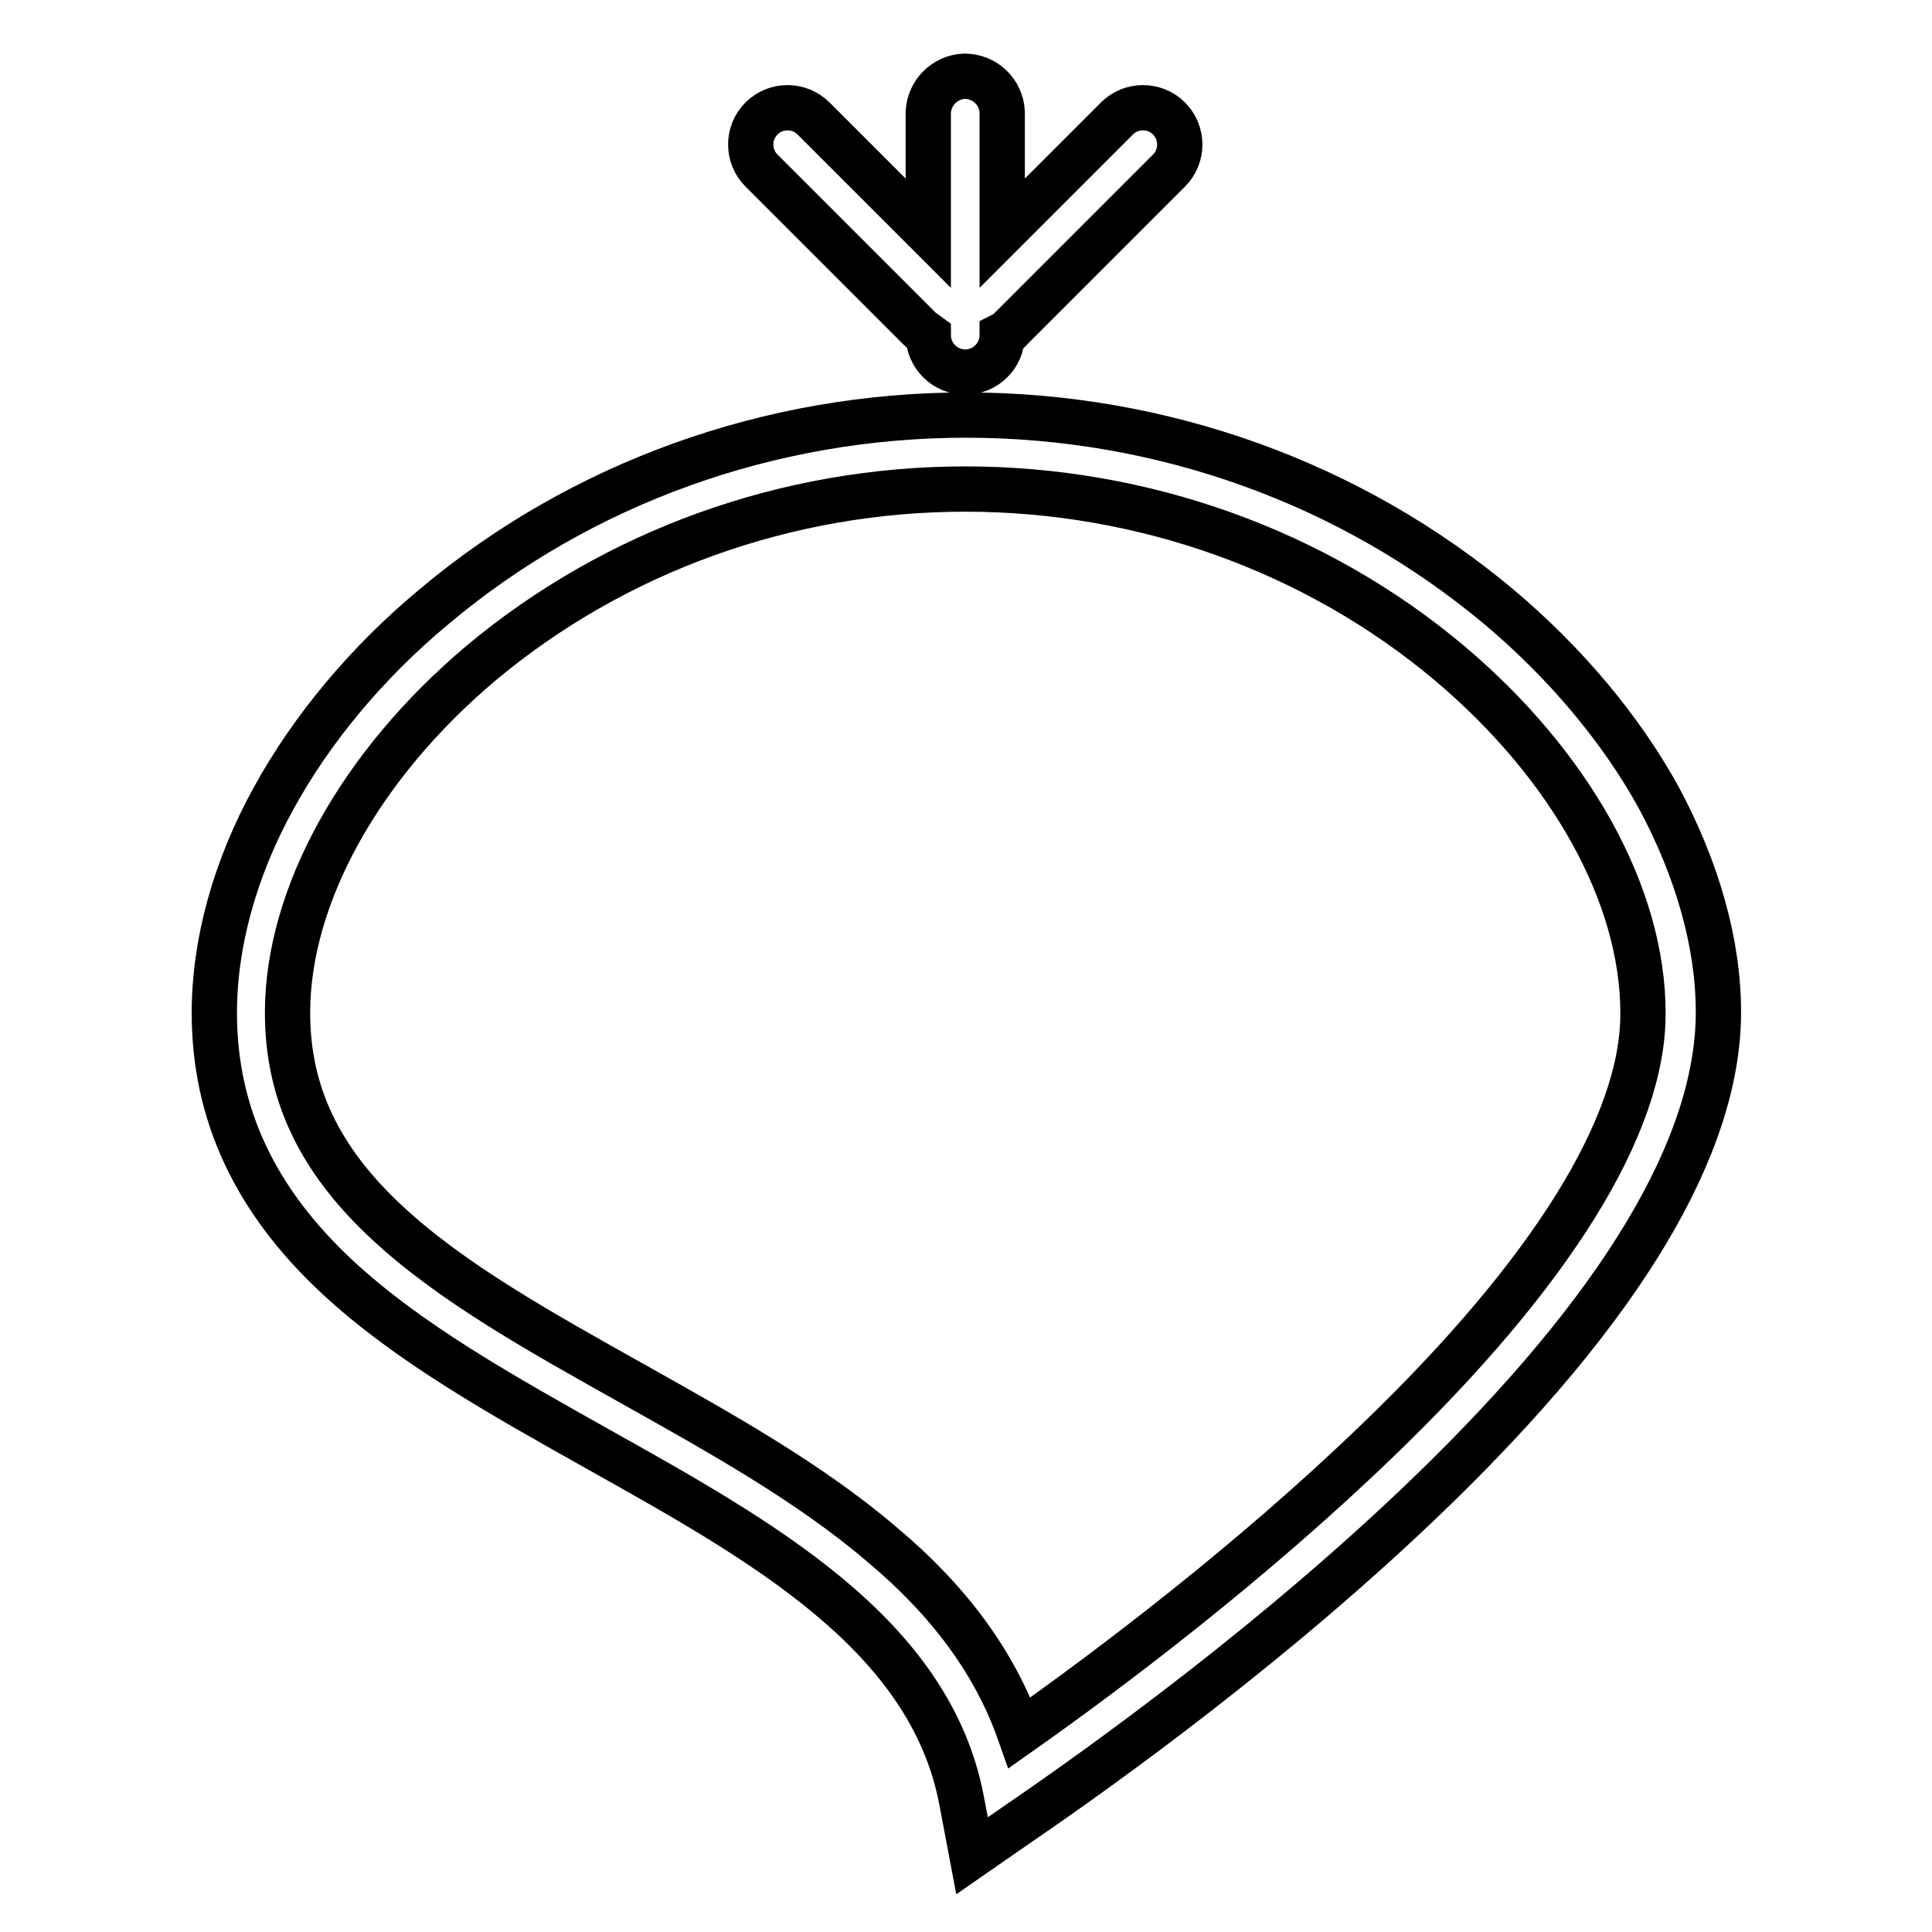
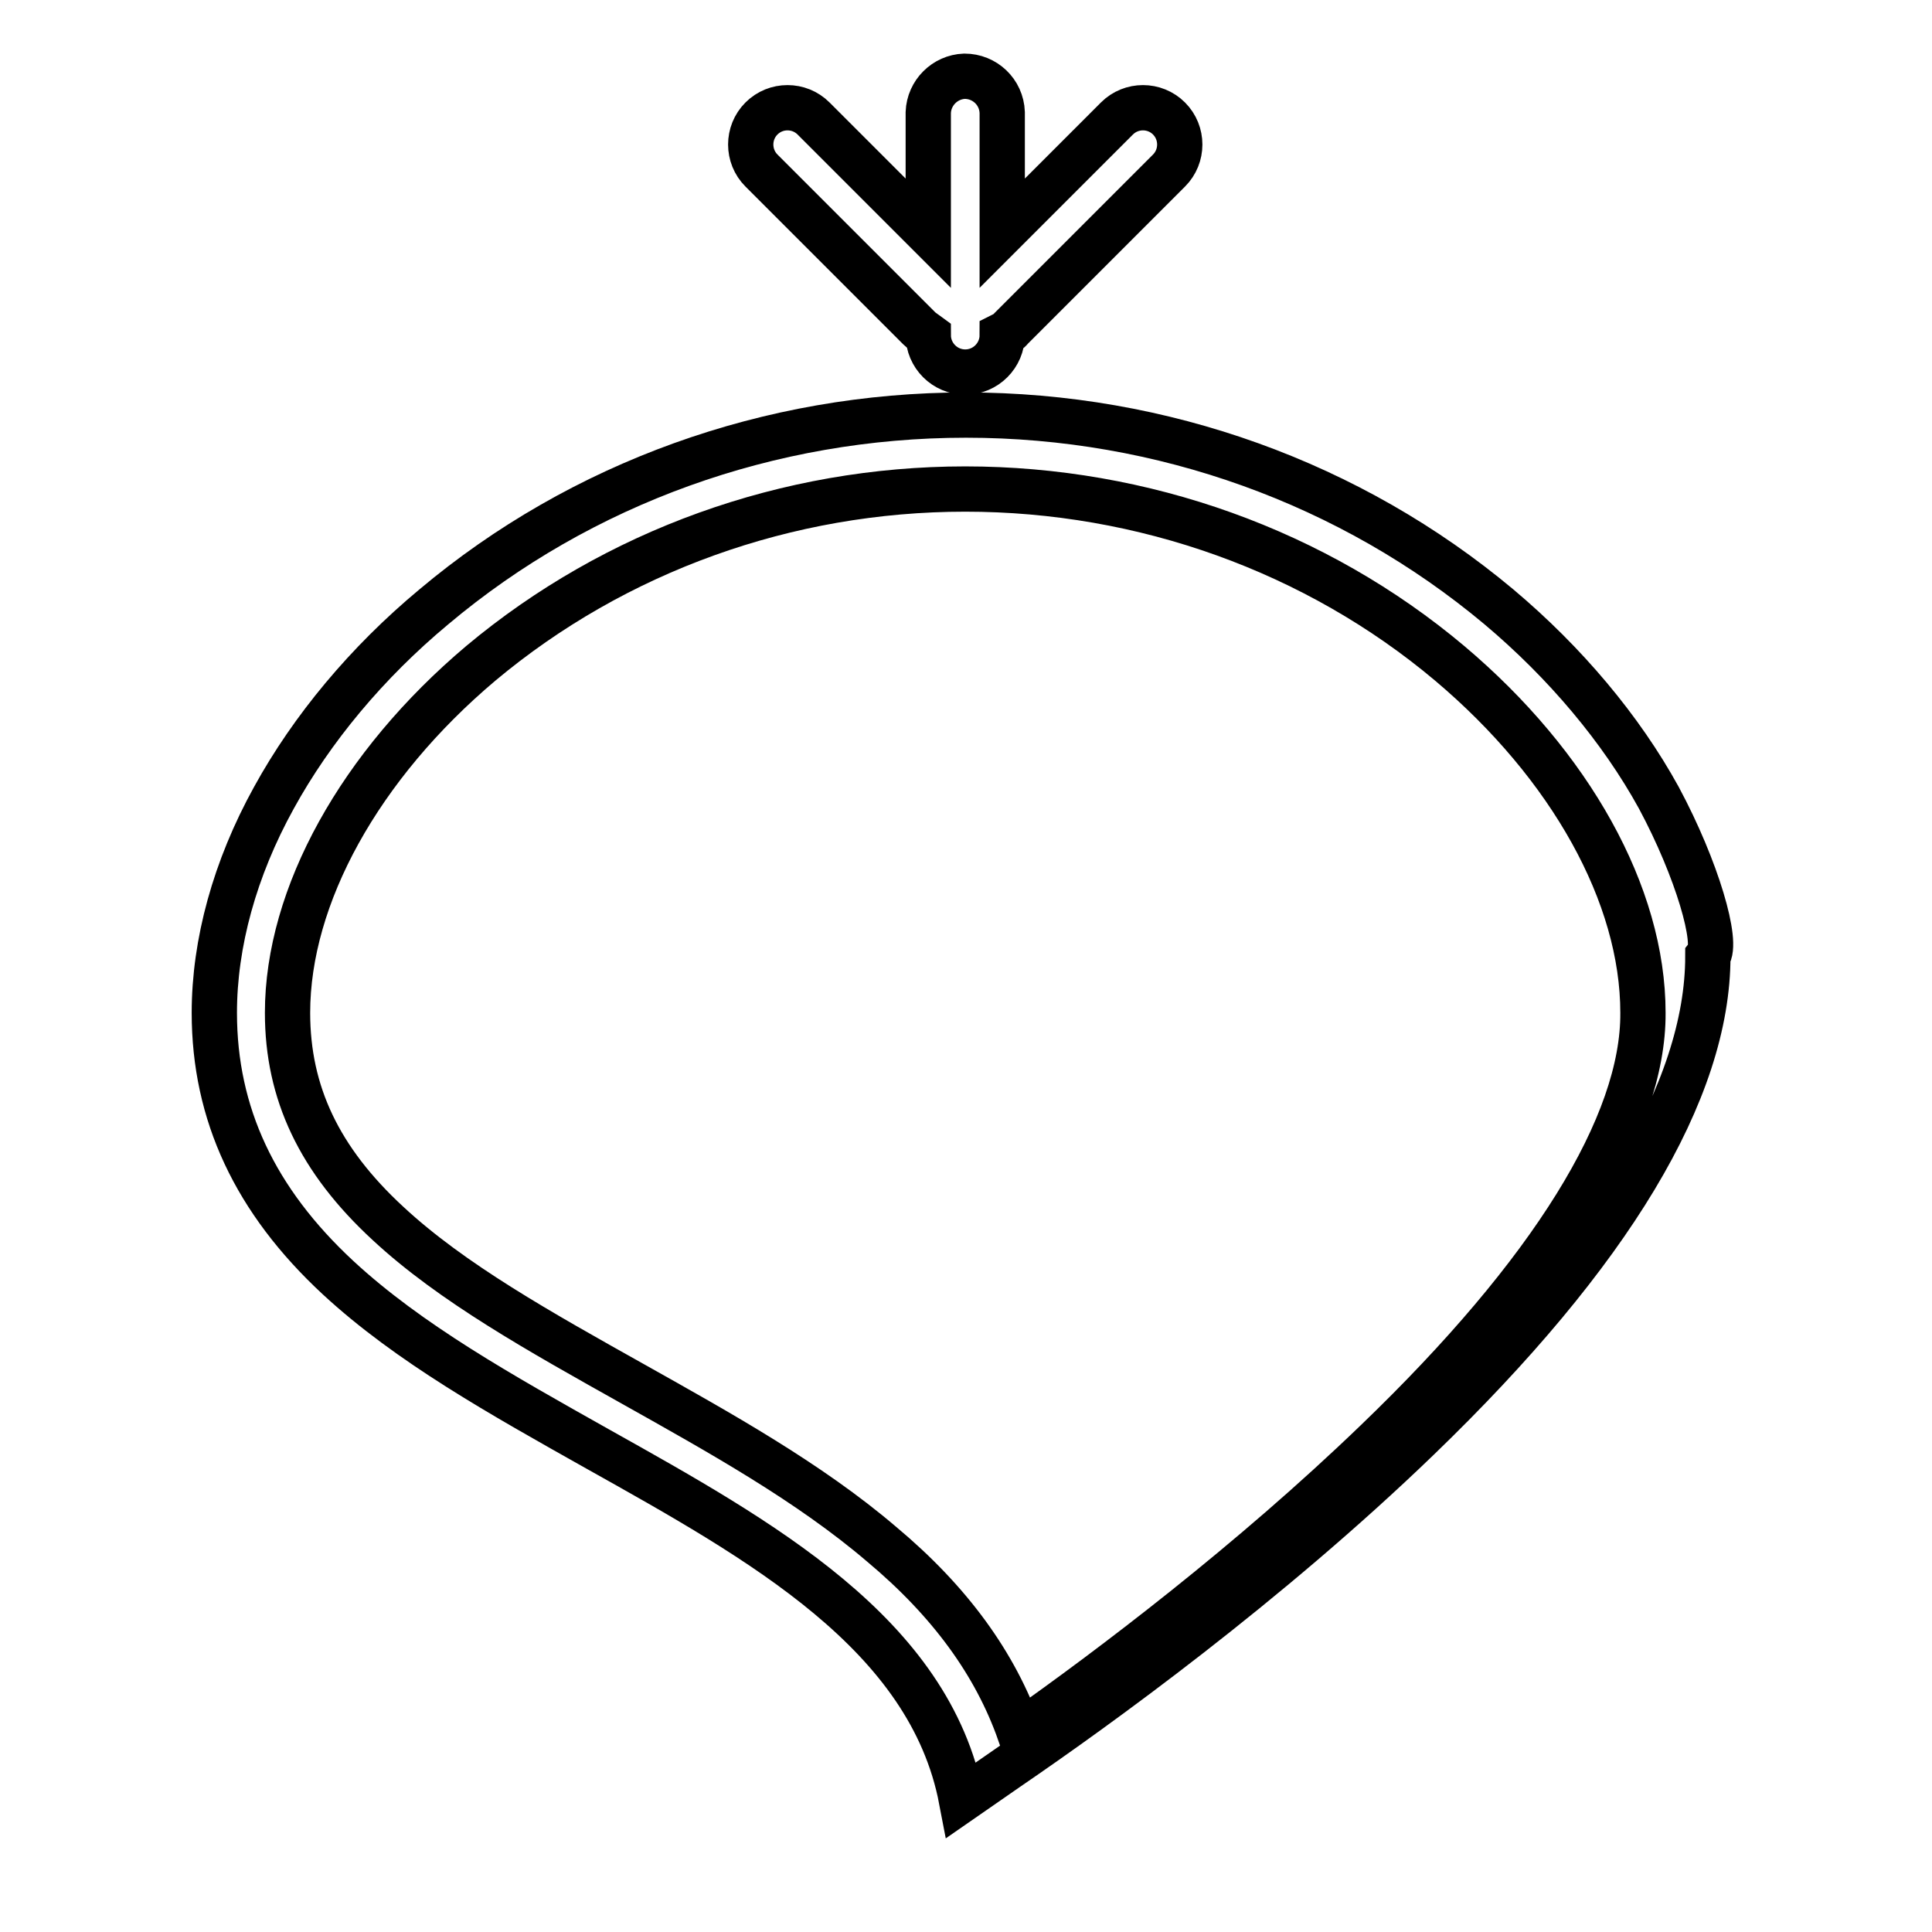
<svg xmlns="http://www.w3.org/2000/svg" version="1.1" x="0px" y="0px" viewBox="0 0 256 256" enable-background="new 0 0 256 256" xml:space="preserve">
  <g>
-     <path stroke-width="6" fill-opacity="0" stroke="#000000" d="M121.8,43.5c0.4,0.4,0.8,0.6,1.2,0.9c0,2.7,2.2,4.9,4.9,4.9c2.7,0,4.9-2.2,4.9-4.9c0.4-0.2,0.9-0.5,1.2-0.9 l20.9-20.9c1.9-1.9,1.9-5,0-6.9c-1.9-1.9-5-1.9-6.9,0l-15.2,15.2v-16c-0.1-2.7-2.3-4.8-5-4.8c-2.6,0.1-4.7,2.2-4.8,4.8v16 l-15.2-15.2c-1.9-1.9-5-1.9-6.9,0c-1.9,1.9-1.9,5,0,6.9L121.8,43.5z M219.8,105.7c-5-9.1-12.4-17.9-21.2-25.3C179,64,154,55,128,55 c-26,0-51,9-70.5,25.4c-8.9,7.4-16.2,16.2-21.2,25.3c-5.2,9.4-7.9,19.3-7.9,28.5c0,13.4,5.4,24.9,16.4,35.1 c9.4,8.7,21.6,15.5,34.4,22.7c21.6,12.1,44,24.5,48.2,46.5l1.4,7.4l6.2-4.3c11.7-8,34.3-24.3,54.3-43.6 c25.5-24.6,38.4-46.1,38.4-63.9C227.7,125,224.9,115.2,219.8,105.7L219.8,105.7z M182.4,191c-16.6,16-35.1,30-47.3,38.6 c-3.2-9.1-9.2-17.4-18.3-25c-9.6-8.2-21.5-14.8-32.9-21.2c-12.3-6.9-24-13.4-32.5-21.3c-9.1-8.4-13.3-17.3-13.3-27.9 c0-15.5,9.6-32.8,25.6-46.3c17.8-14.9,40.6-23.1,64.2-23.1c23.6,0,46.5,8.2,64.2,23.1c16,13.5,25.6,30.7,25.6,46.3 C217.8,149,205.6,168.7,182.4,191z" />
+     <path stroke-width="6" fill-opacity="0" stroke="#000000" d="M121.8,43.5c0.4,0.4,0.8,0.6,1.2,0.9c0,2.7,2.2,4.9,4.9,4.9c2.7,0,4.9-2.2,4.9-4.9c0.4-0.2,0.9-0.5,1.2-0.9 l20.9-20.9c1.9-1.9,1.9-5,0-6.9c-1.9-1.9-5-1.9-6.9,0l-15.2,15.2v-16c-0.1-2.7-2.3-4.8-5-4.8c-2.6,0.1-4.7,2.2-4.8,4.8v16 l-15.2-15.2c-1.9-1.9-5-1.9-6.9,0c-1.9,1.9-1.9,5,0,6.9L121.8,43.5z M219.8,105.7c-5-9.1-12.4-17.9-21.2-25.3C179,64,154,55,128,55 c-26,0-51,9-70.5,25.4c-8.9,7.4-16.2,16.2-21.2,25.3c-5.2,9.4-7.9,19.3-7.9,28.5c0,13.4,5.4,24.9,16.4,35.1 c9.4,8.7,21.6,15.5,34.4,22.7c21.6,12.1,44,24.5,48.2,46.5l6.2-4.3c11.7-8,34.3-24.3,54.3-43.6 c25.5-24.6,38.4-46.1,38.4-63.9C227.7,125,224.9,115.2,219.8,105.7L219.8,105.7z M182.4,191c-16.6,16-35.1,30-47.3,38.6 c-3.2-9.1-9.2-17.4-18.3-25c-9.6-8.2-21.5-14.8-32.9-21.2c-12.3-6.9-24-13.4-32.5-21.3c-9.1-8.4-13.3-17.3-13.3-27.9 c0-15.5,9.6-32.8,25.6-46.3c17.8-14.9,40.6-23.1,64.2-23.1c23.6,0,46.5,8.2,64.2,23.1c16,13.5,25.6,30.7,25.6,46.3 C217.8,149,205.6,168.7,182.4,191z" />
  </g>
</svg>